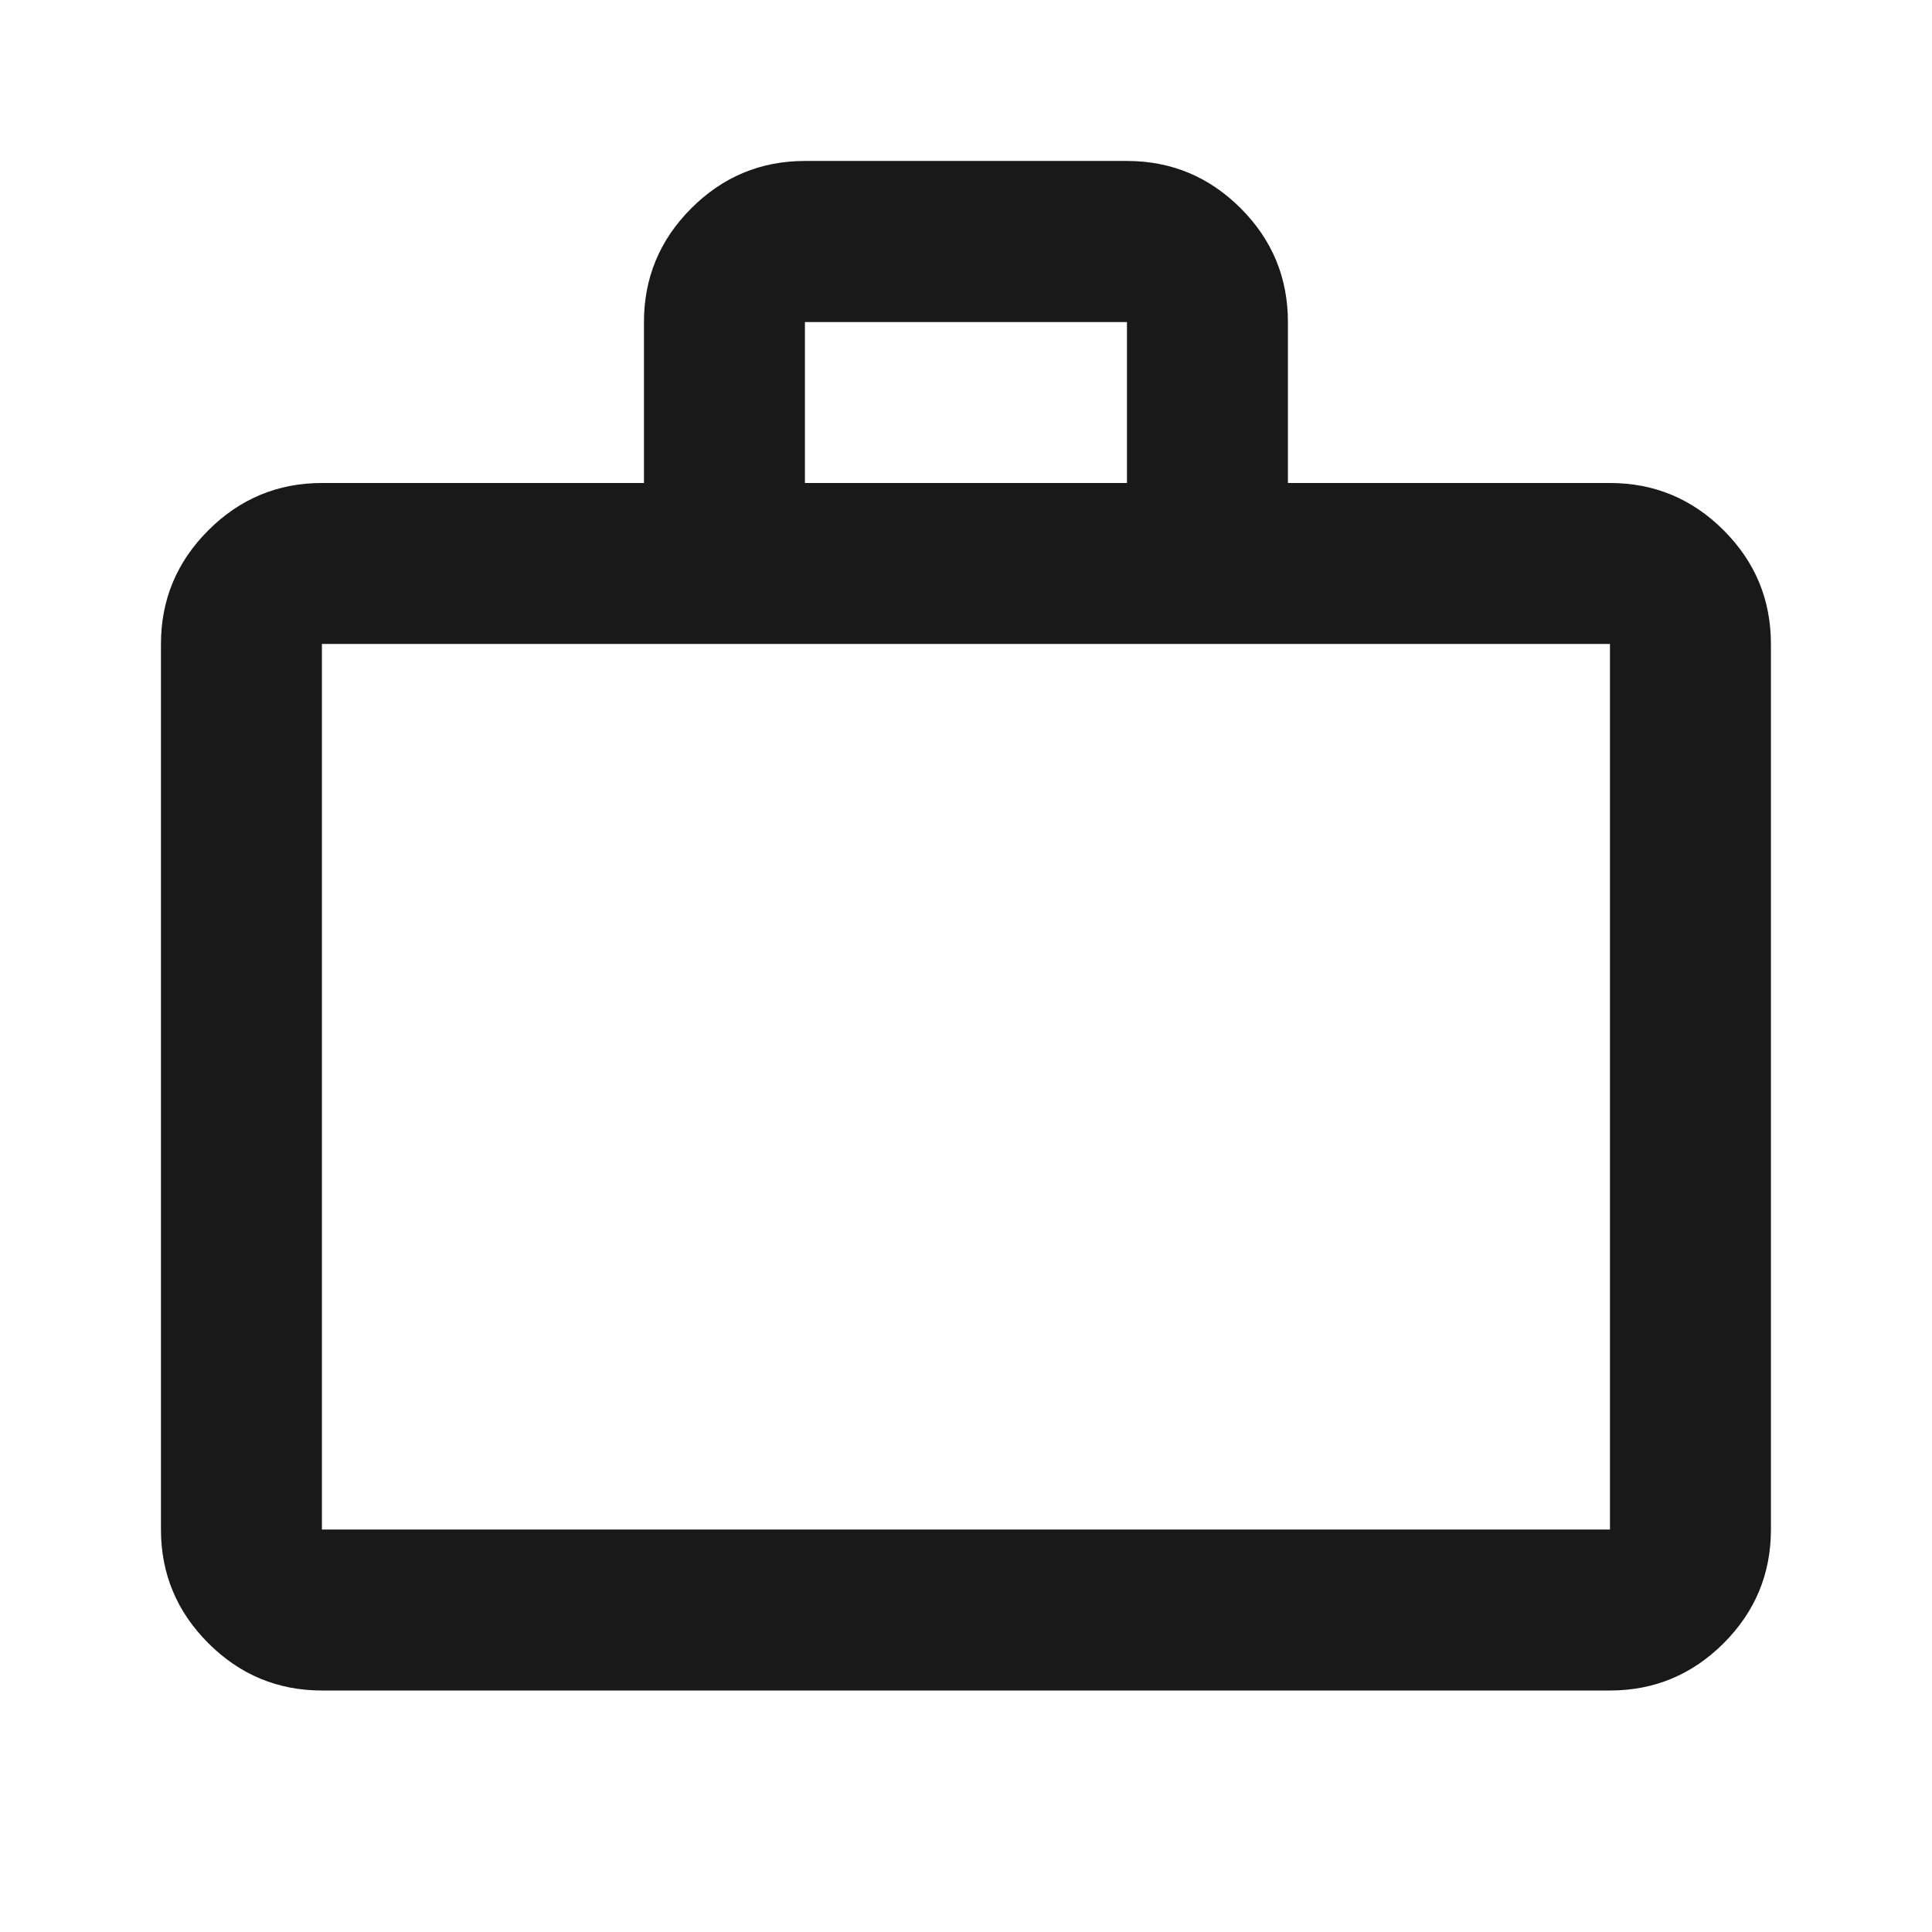
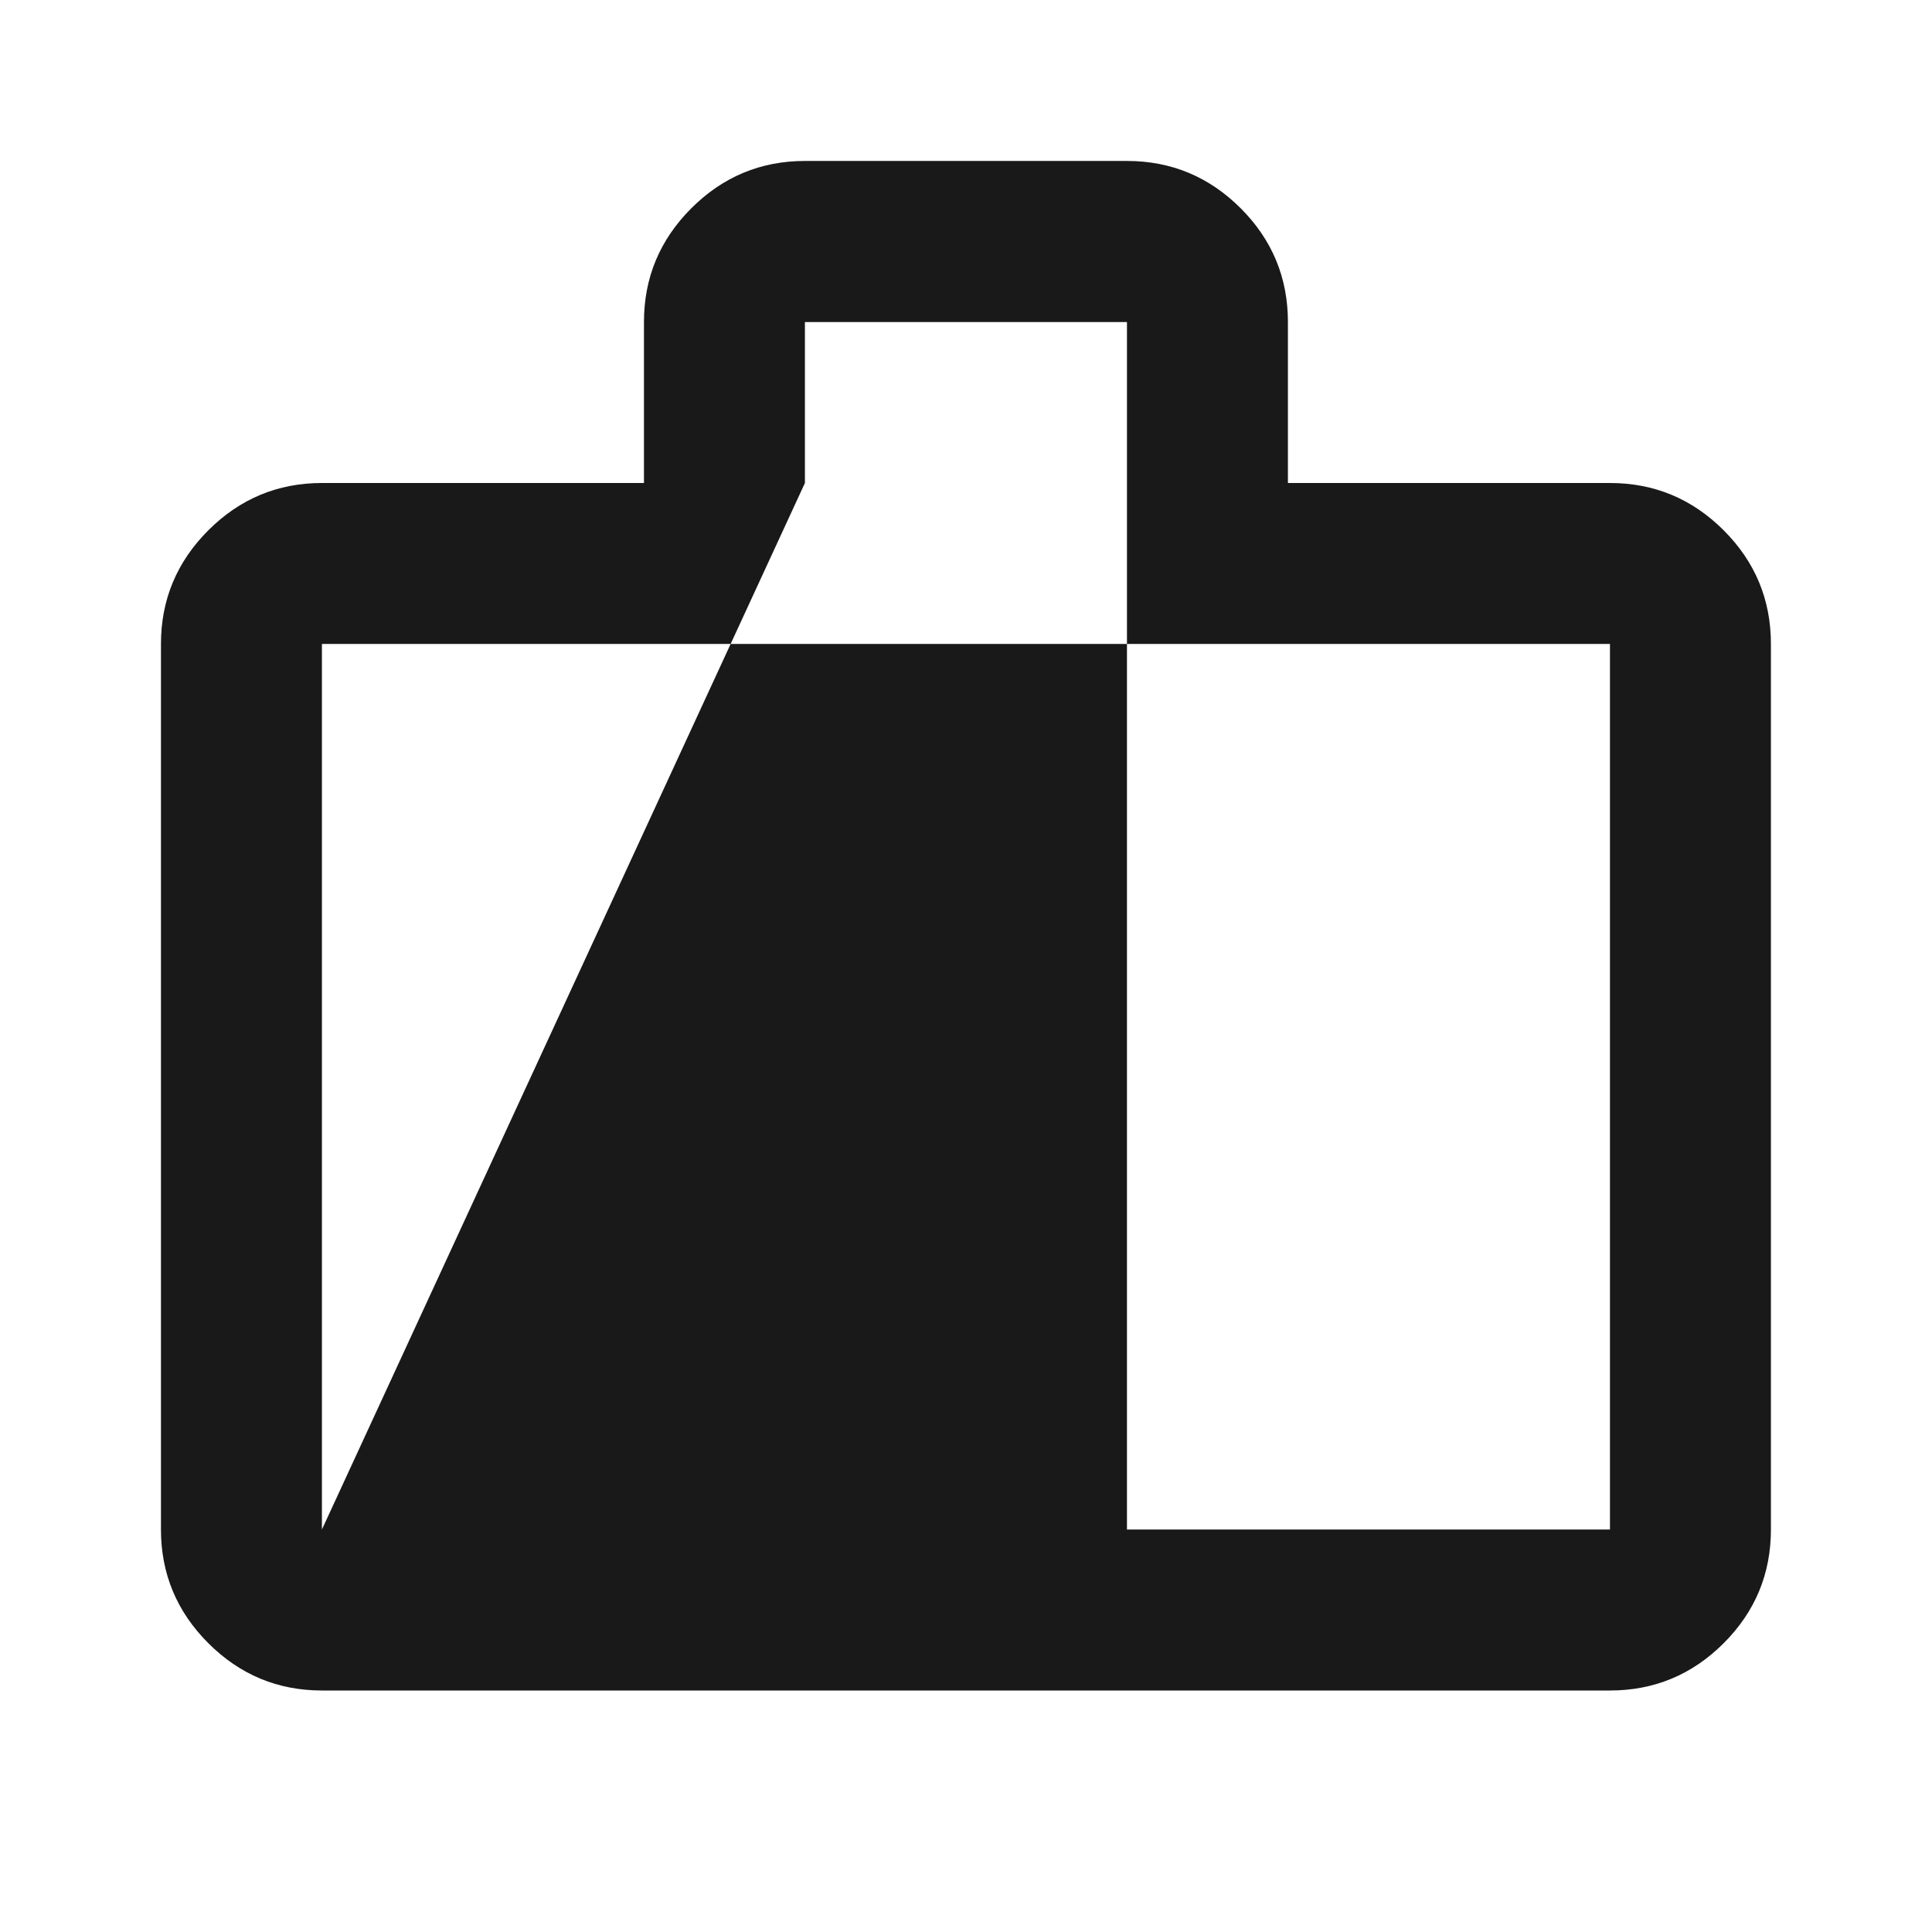
<svg xmlns="http://www.w3.org/2000/svg" width="16" height="16" viewBox="0 0 16 16" fill="none">
  <g id="work_24dp_E8EAED_FILL0_wght400_GRAD0_opsz24">
-     <path id="Vector" d="M2.666 14C2.3 14 1.986 13.869 1.725 13.608C1.464 13.347 1.333 13.033 1.333 12.667V5.333C1.333 4.967 1.464 4.653 1.725 4.392C1.986 4.131 2.3 4 2.666 4H5.333V2.667C5.333 2.3 5.464 1.986 5.725 1.725C5.986 1.464 6.3 1.333 6.666 1.333H9.333C9.7 1.333 10.014 1.464 10.275 1.725C10.536 1.986 10.666 2.3 10.666 2.667V4H13.333C13.7 4 14.014 4.131 14.275 4.392C14.536 4.653 14.666 4.967 14.666 5.333V12.667C14.666 13.033 14.536 13.347 14.275 13.608C14.014 13.869 13.7 14 13.333 14H2.666ZM2.666 12.667H13.333V5.333H2.666V12.667ZM6.666 4H9.333V2.667H6.666V4Z" fill="#191919" />
+     <path id="Vector" d="M2.666 14C2.3 14 1.986 13.869 1.725 13.608C1.464 13.347 1.333 13.033 1.333 12.667V5.333C1.333 4.967 1.464 4.653 1.725 4.392C1.986 4.131 2.3 4 2.666 4H5.333V2.667C5.333 2.3 5.464 1.986 5.725 1.725C5.986 1.464 6.3 1.333 6.666 1.333H9.333C9.7 1.333 10.014 1.464 10.275 1.725C10.536 1.986 10.666 2.3 10.666 2.667V4H13.333C13.7 4 14.014 4.131 14.275 4.392C14.536 4.653 14.666 4.967 14.666 5.333V12.667C14.666 13.033 14.536 13.347 14.275 13.608C14.014 13.869 13.7 14 13.333 14H2.666ZM2.666 12.667H13.333V5.333H2.666V12.667ZH9.333V2.667H6.666V4Z" fill="#191919" />
  </g>
</svg>